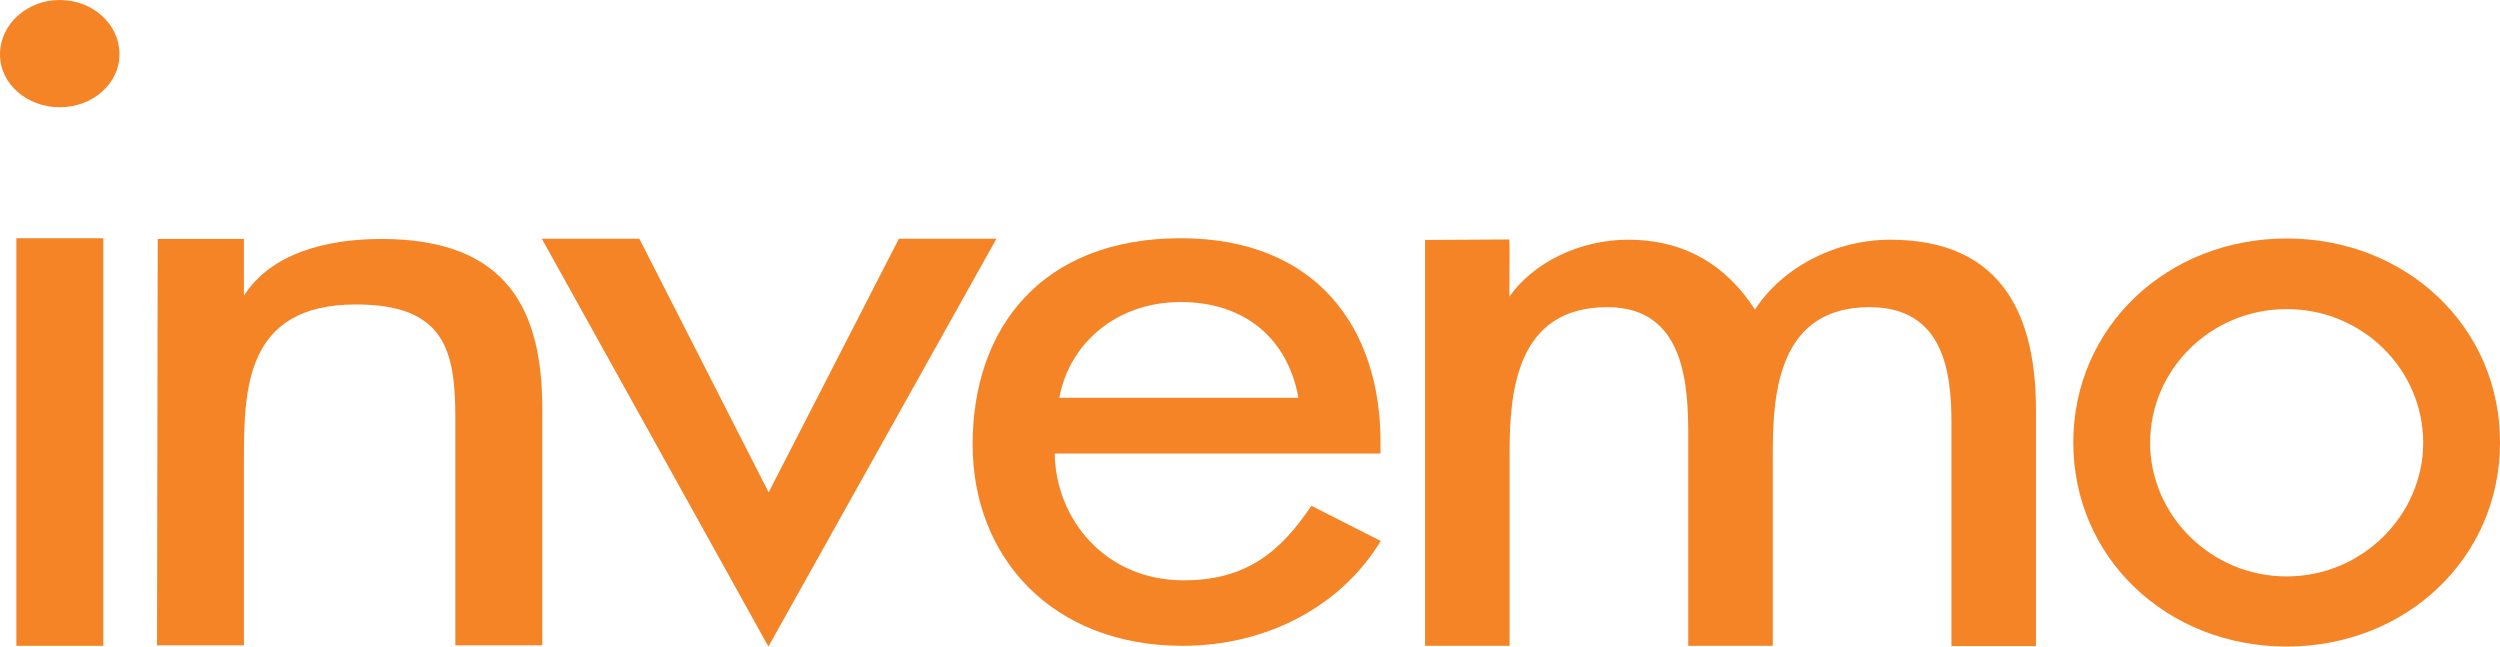
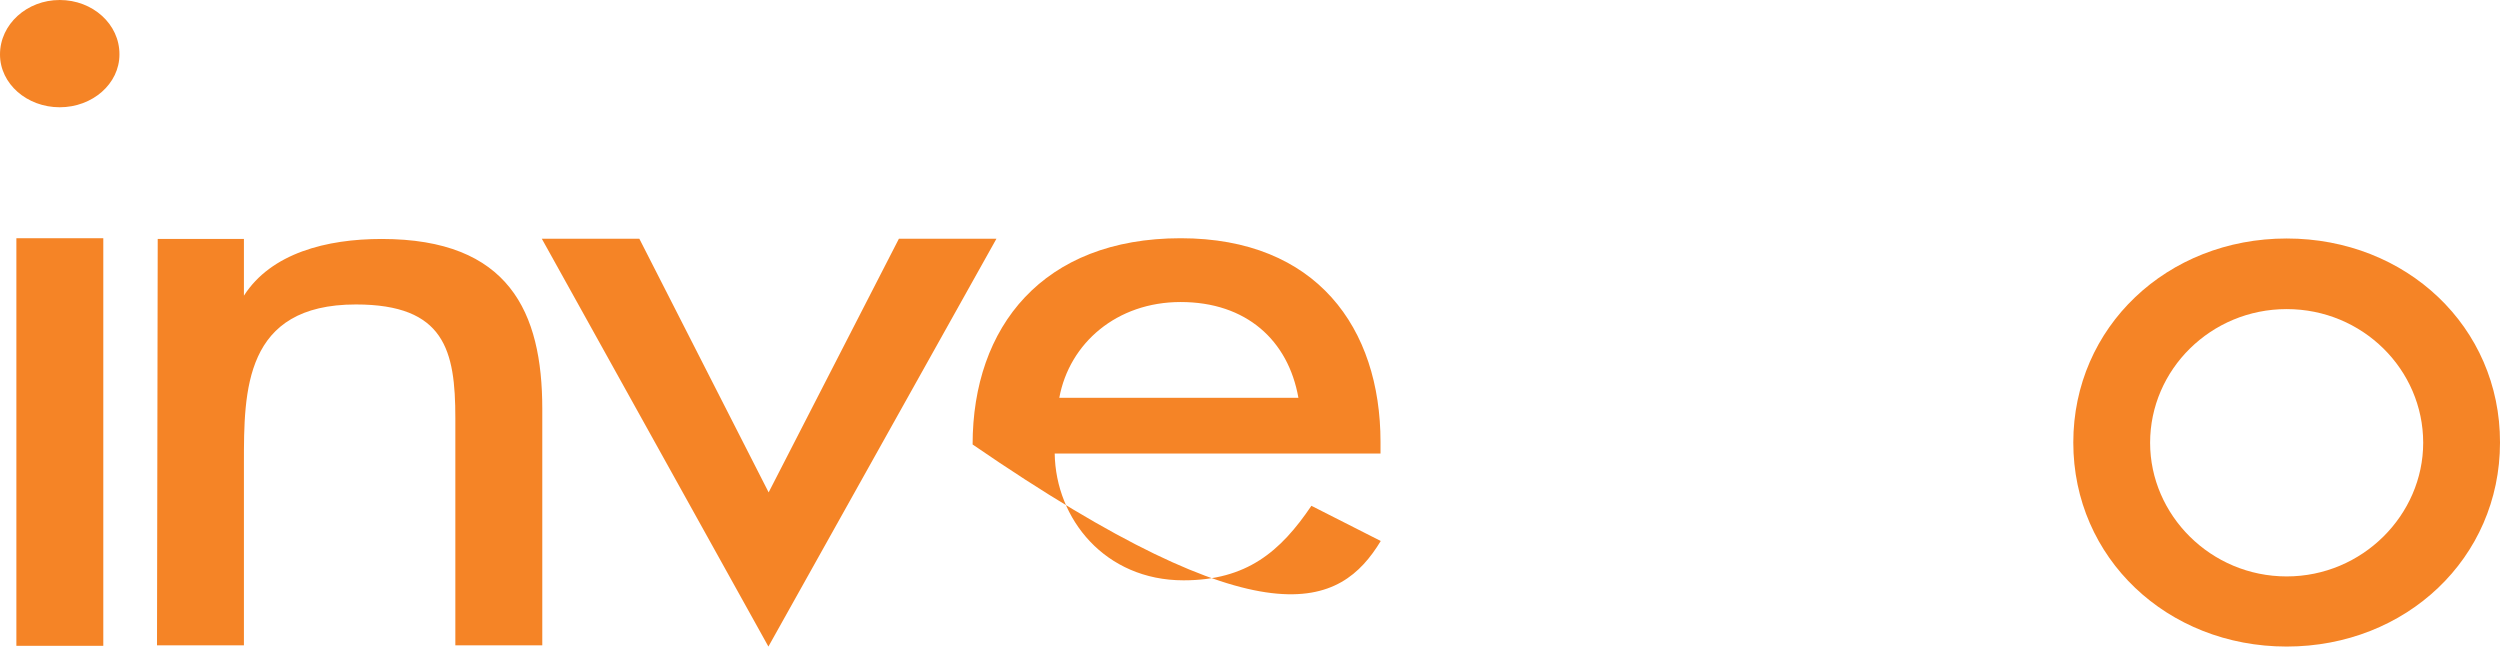
<svg xmlns="http://www.w3.org/2000/svg" width="116" height="30" viewBox="0 0 116 30" fill="none">
  <path d="M4.793 11.054H0.76V29.966H4.793V11.054Z" fill="#F58426" />
-   <path d="M70.034 11.111L66.123 11.134V29.966H70.045V20.975C70.045 18.118 70.391 14.252 74.581 14.252C78.201 14.252 78.335 17.891 78.335 20.272V29.966H82.257V20.975C82.257 18.163 82.559 14.252 86.749 14.252C90.19 14.252 90.547 17.268 90.547 19.614V29.977H94.469V19.025C94.469 14.875 93.073 11.123 87.71 11.123C85.14 11.123 82.693 12.415 81.43 14.365C80.123 12.336 78.201 11.123 75.542 11.123C73.318 11.123 71.162 12.165 70.034 13.764L70.045 11.667" fill="#F58426" />
  <path d="M29.665 11.077H25.14L35.654 30L46.235 11.077H41.709L35.665 22.846L29.665 11.077Z" fill="#F58426" />
  <path fill-rule="evenodd" clip-rule="evenodd" d="M106.101 11.066C100.559 11.066 96.201 15.17 96.201 20.533C96.201 25.896 100.559 30 106.101 30C111.642 30 116 25.896 116 20.533C116.011 15.17 111.654 11.066 106.101 11.066ZM106.101 14.342C109.631 14.342 112.436 17.154 112.436 20.544C112.436 23.889 109.62 26.746 106.101 26.746C102.581 26.746 99.765 23.9 99.765 20.544C99.765 17.154 102.581 14.342 106.101 14.342Z" fill="#F58426" />
  <path d="M7.318 11.088L7.285 29.943H11.318V21.485C11.318 18.141 11.318 14.127 16.514 14.127C20.637 14.127 21.128 16.259 21.128 19.399V29.943H25.162V18.968C25.162 14.479 23.62 11.088 17.709 11.088C15.151 11.088 12.581 11.746 11.318 13.719V11.088" fill="#F58426" />
-   <path fill-rule="evenodd" clip-rule="evenodd" d="M64.056 21.043V20.51C64.056 15.227 61.095 11.054 54.782 11.054C48.391 11.054 45.129 15.159 45.129 20.624C45.129 25.862 48.816 29.966 54.871 29.966C58.726 29.966 62.201 28.175 64.067 25.102L60.849 23.469C59.408 25.601 57.844 26.927 54.916 26.927C51.274 26.927 48.983 24.082 48.938 21.043H64.056ZM49.151 18.458C49.62 15.918 51.821 14.014 54.782 14.014C57.832 14.014 59.776 15.794 60.246 18.458H49.151Z" fill="#F58426" />
+   <path fill-rule="evenodd" clip-rule="evenodd" d="M64.056 21.043V20.51C64.056 15.227 61.095 11.054 54.782 11.054C48.391 11.054 45.129 15.159 45.129 20.624C58.726 29.966 62.201 28.175 64.067 25.102L60.849 23.469C59.408 25.601 57.844 26.927 54.916 26.927C51.274 26.927 48.983 24.082 48.938 21.043H64.056ZM49.151 18.458C49.62 15.918 51.821 14.014 54.782 14.014C57.832 14.014 59.776 15.794 60.246 18.458H49.151Z" fill="#F58426" />
  <path d="M2.771 0C1.251 0 0 1.122 0 2.528C0 3.889 1.251 4.977 2.771 4.977C4.29 4.977 5.542 3.889 5.542 2.528C5.553 1.122 4.302 0 2.771 0Z" fill="#F58426" />
</svg>